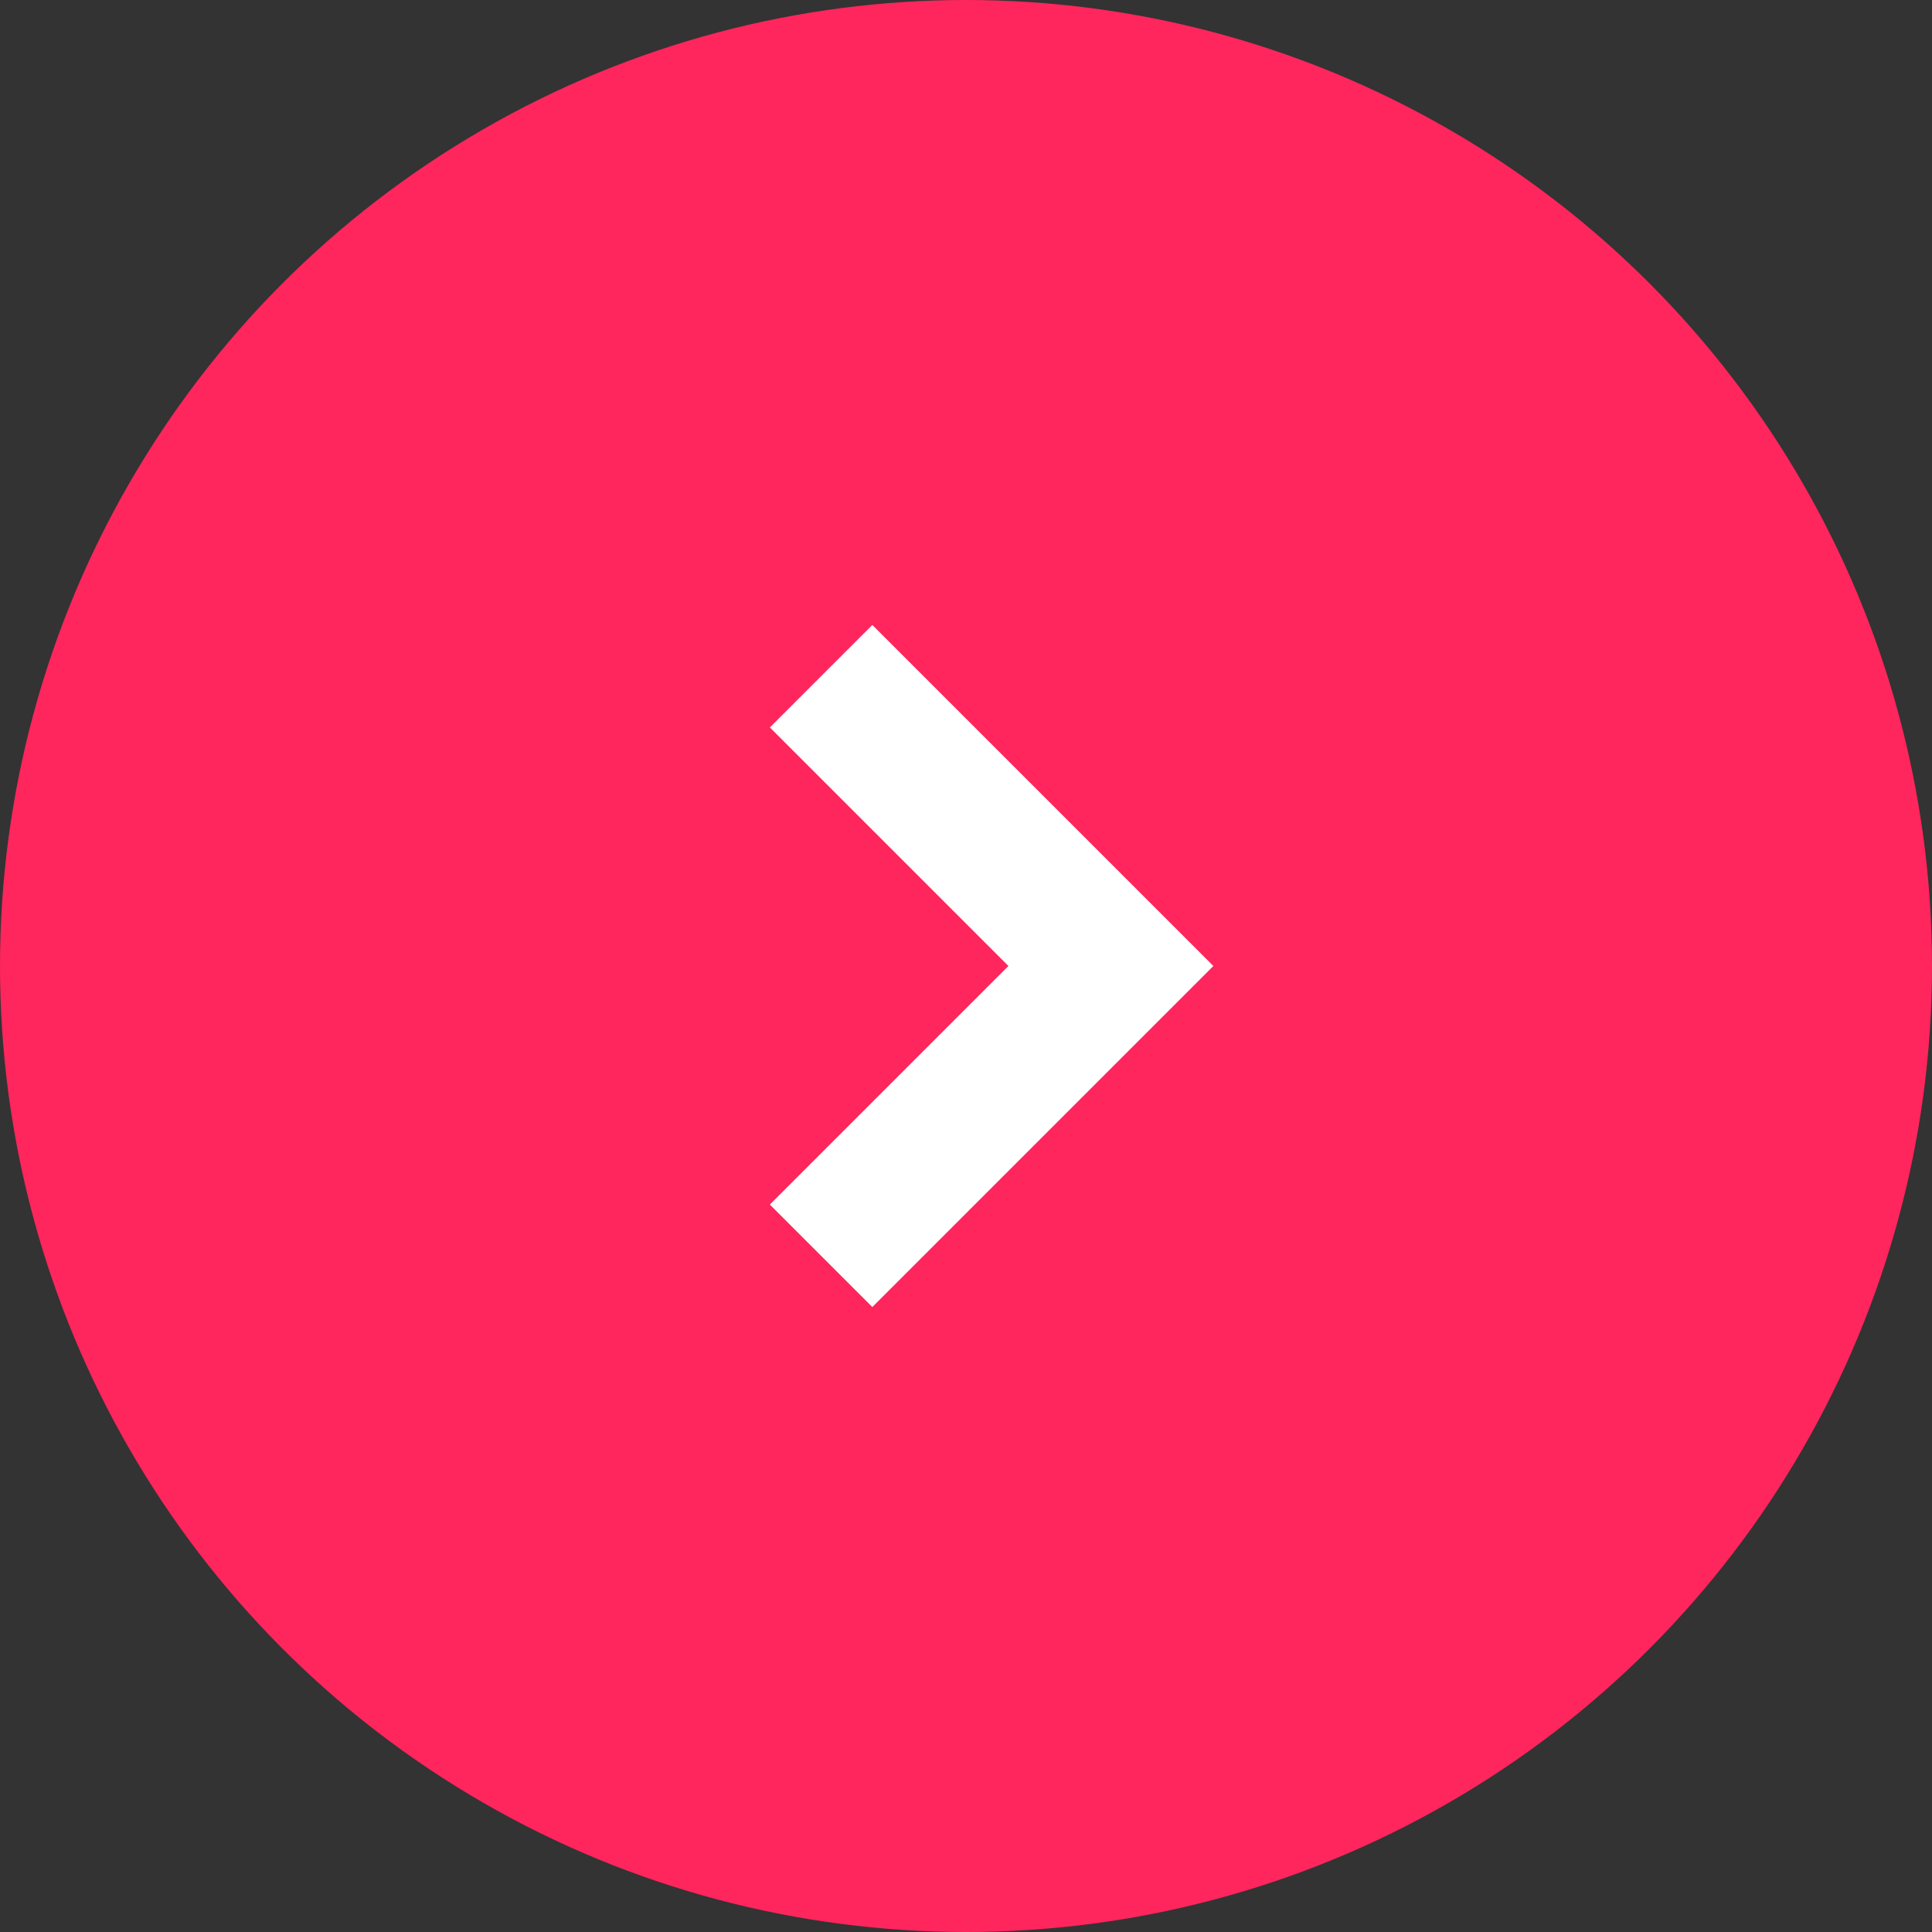
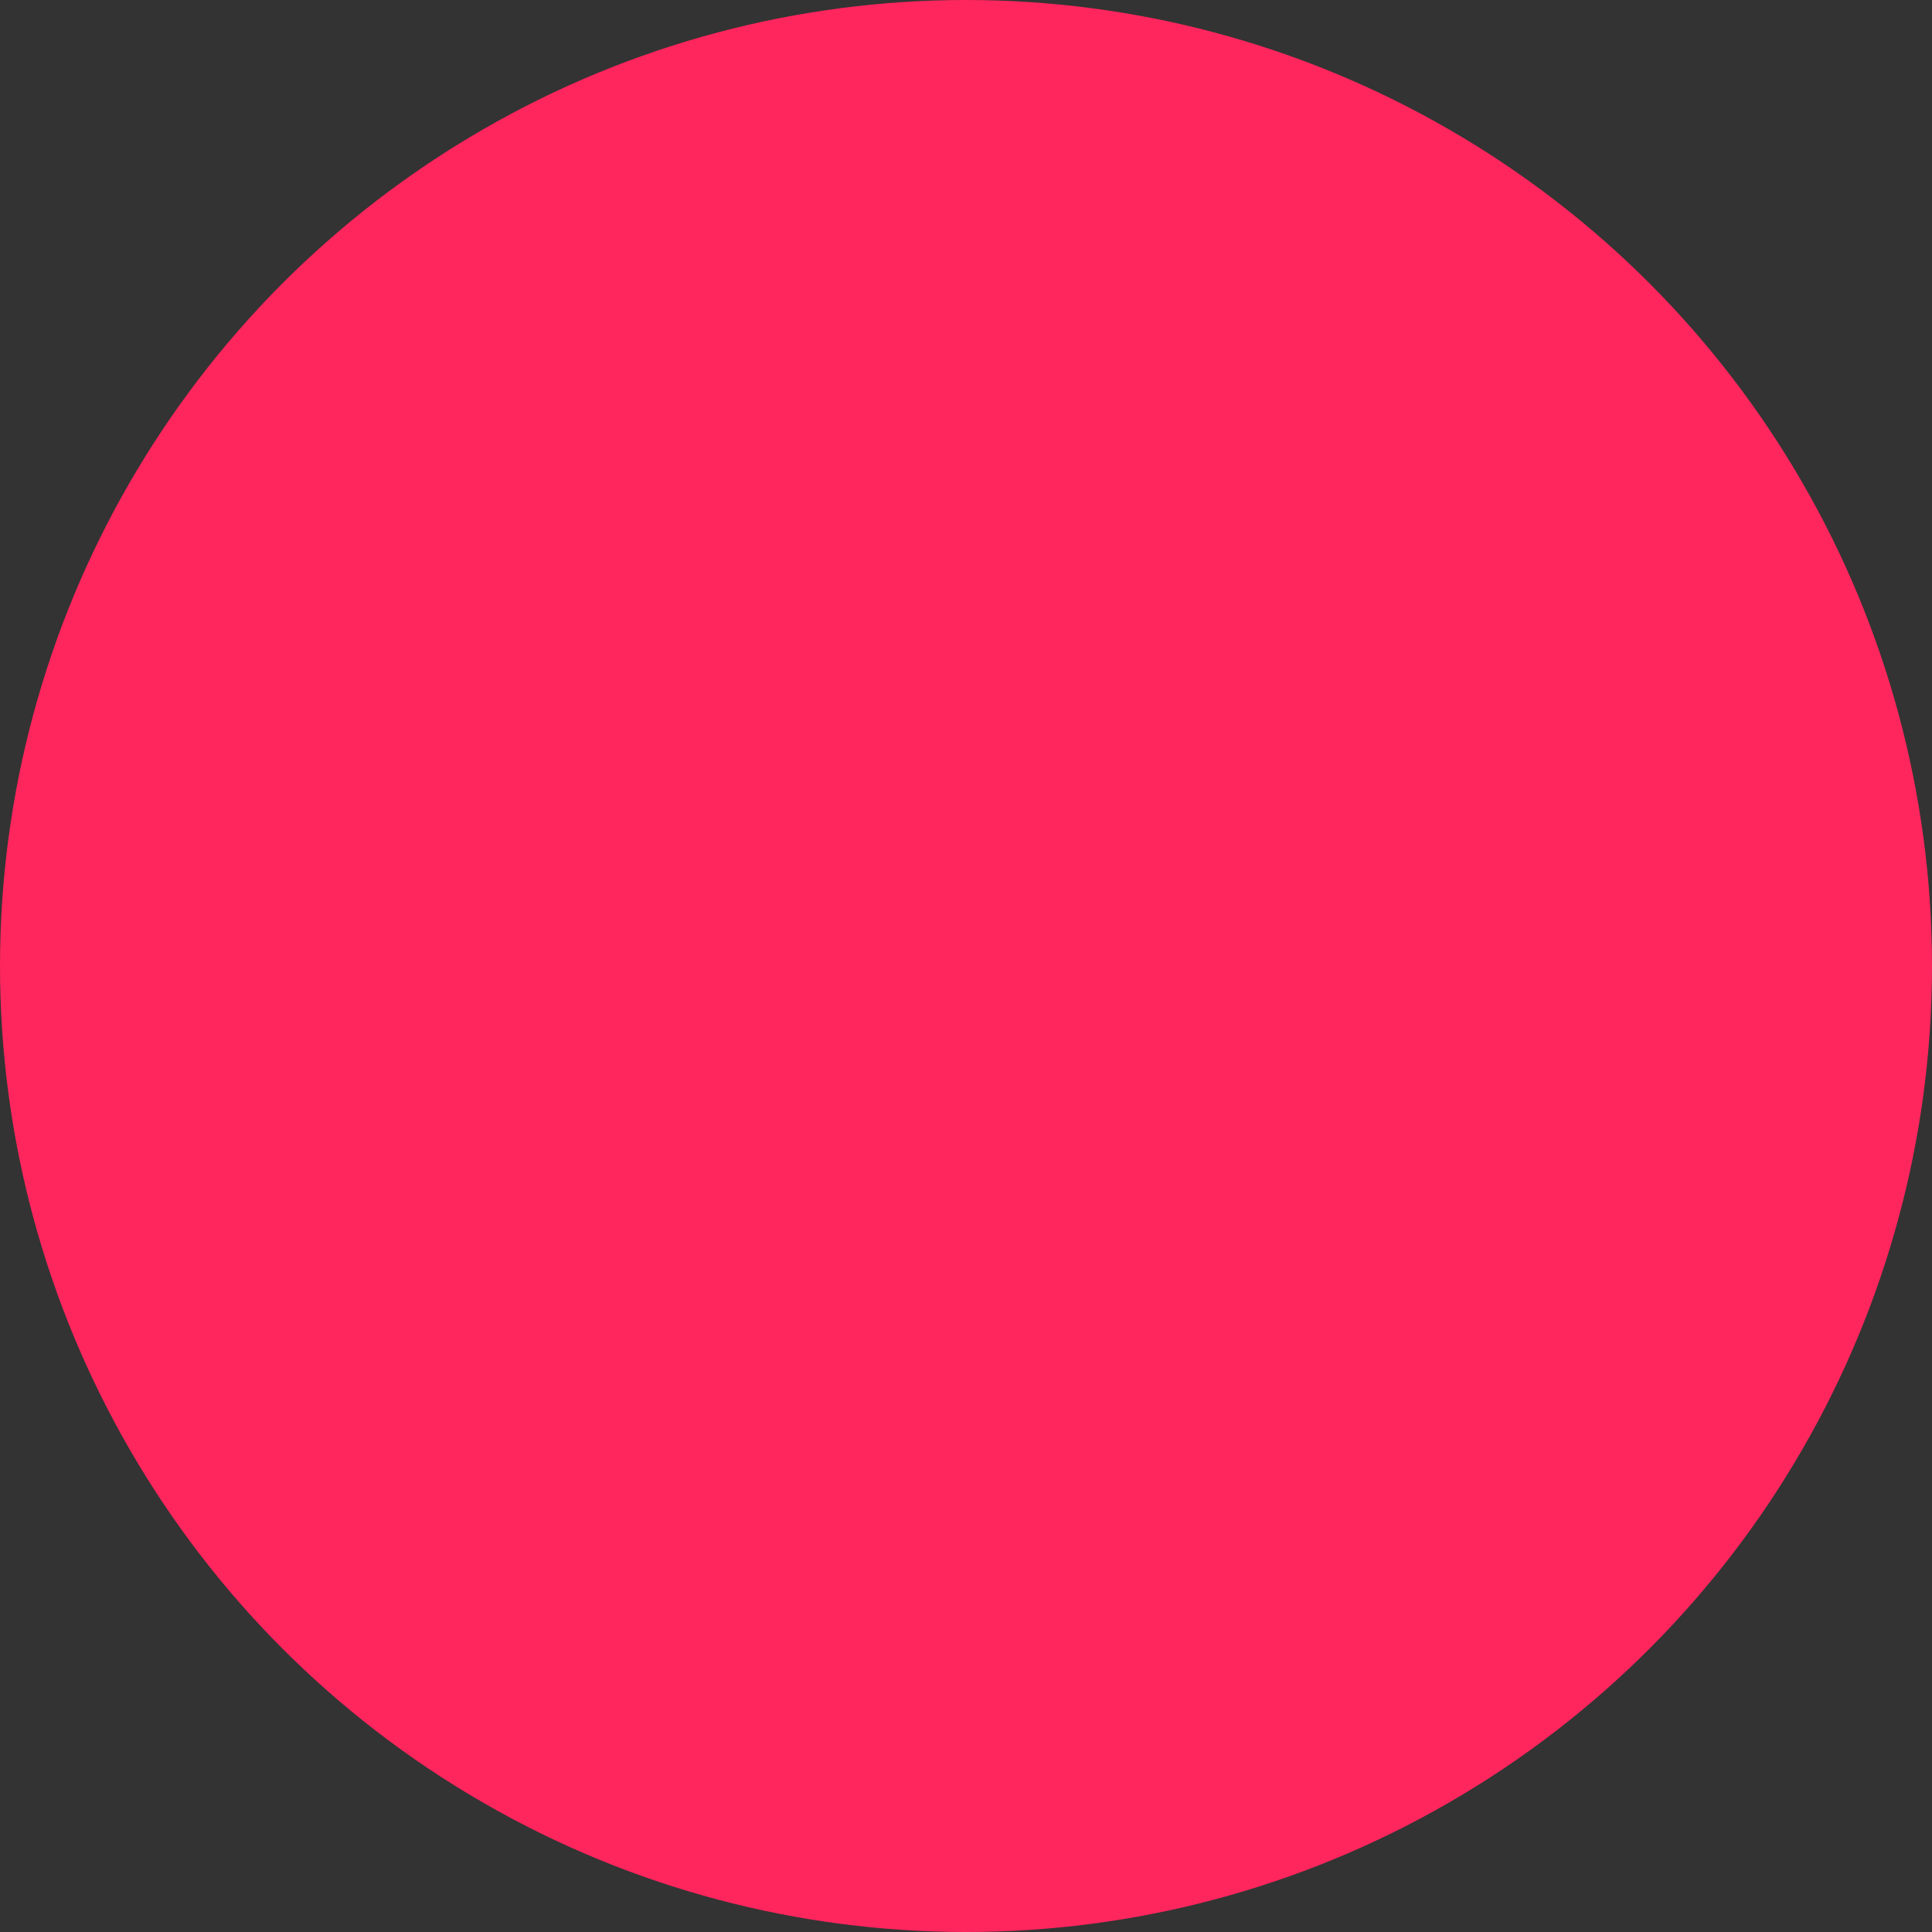
<svg xmlns="http://www.w3.org/2000/svg" width="40" height="40" viewBox="0 0 40 40" fill="none">
  <rect x="0" y="0" width="40" height="40" fill="#333333" stroke="none" />
  <circle cx="20" cy="20" r="20" transform="rotate(180 20 20)" fill="#FF255D" />
-   <path d="M17 26L23 20L17 14" stroke="white" stroke-width="3" />
</svg>